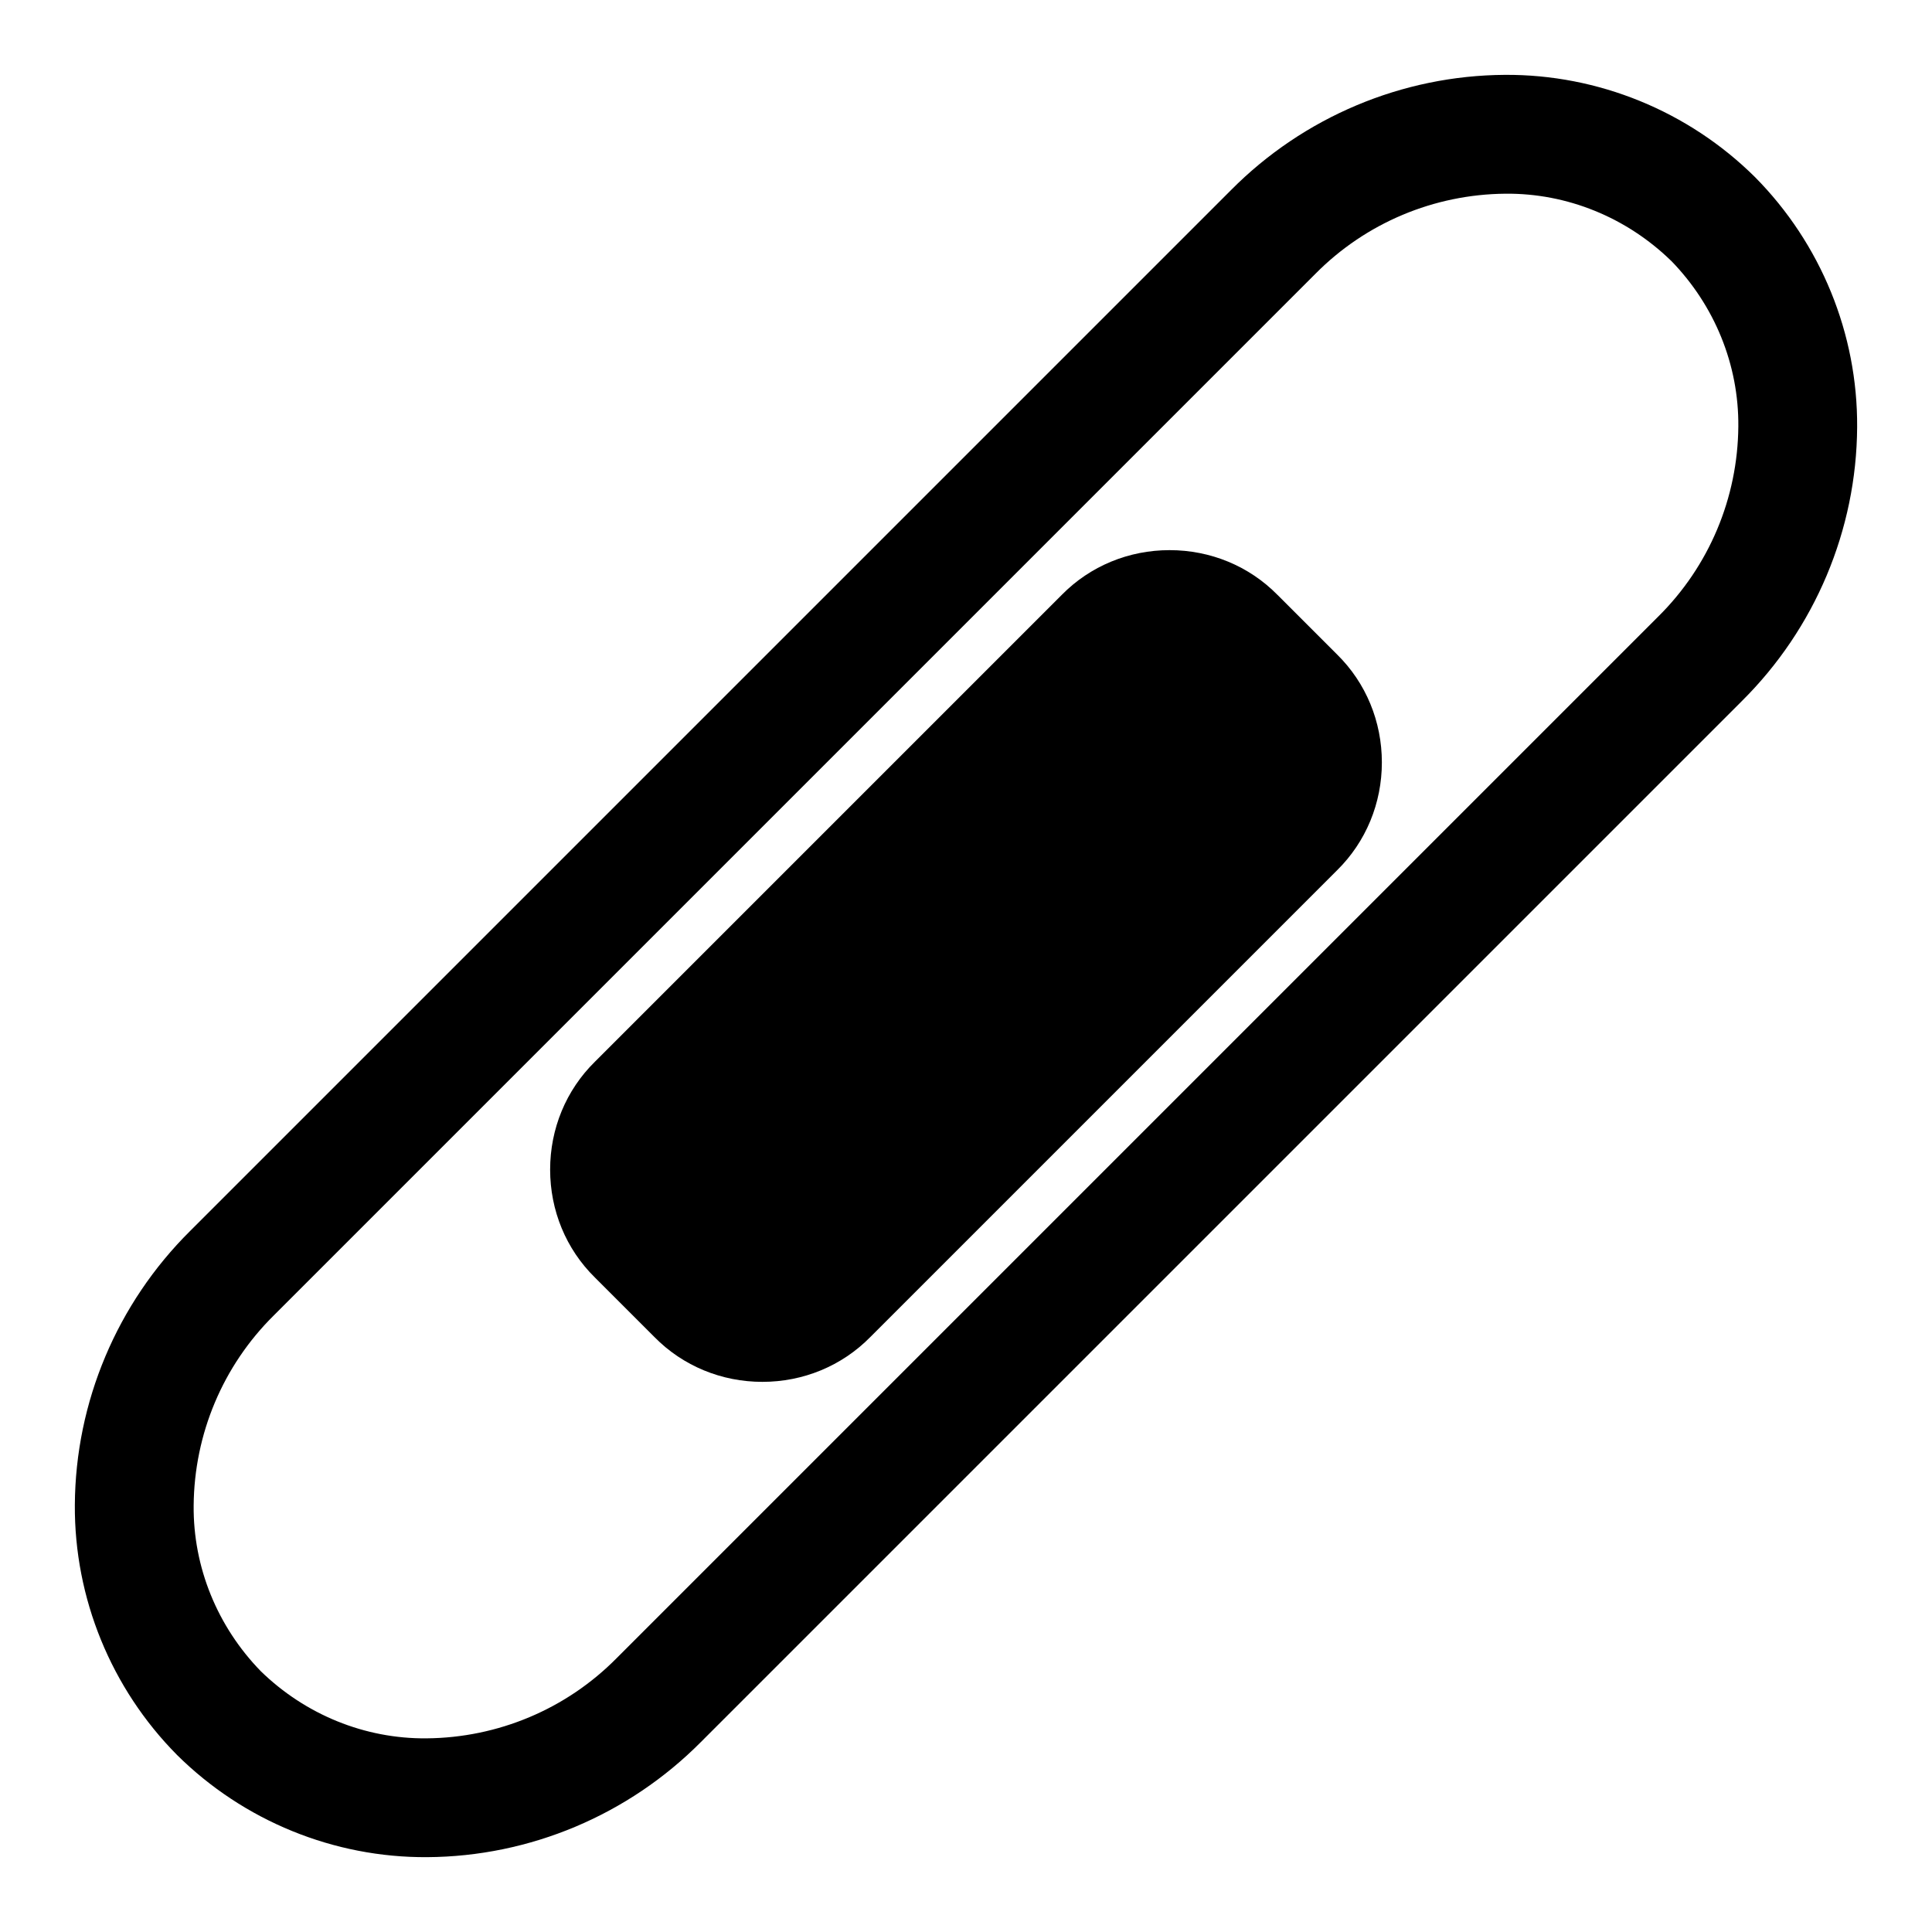
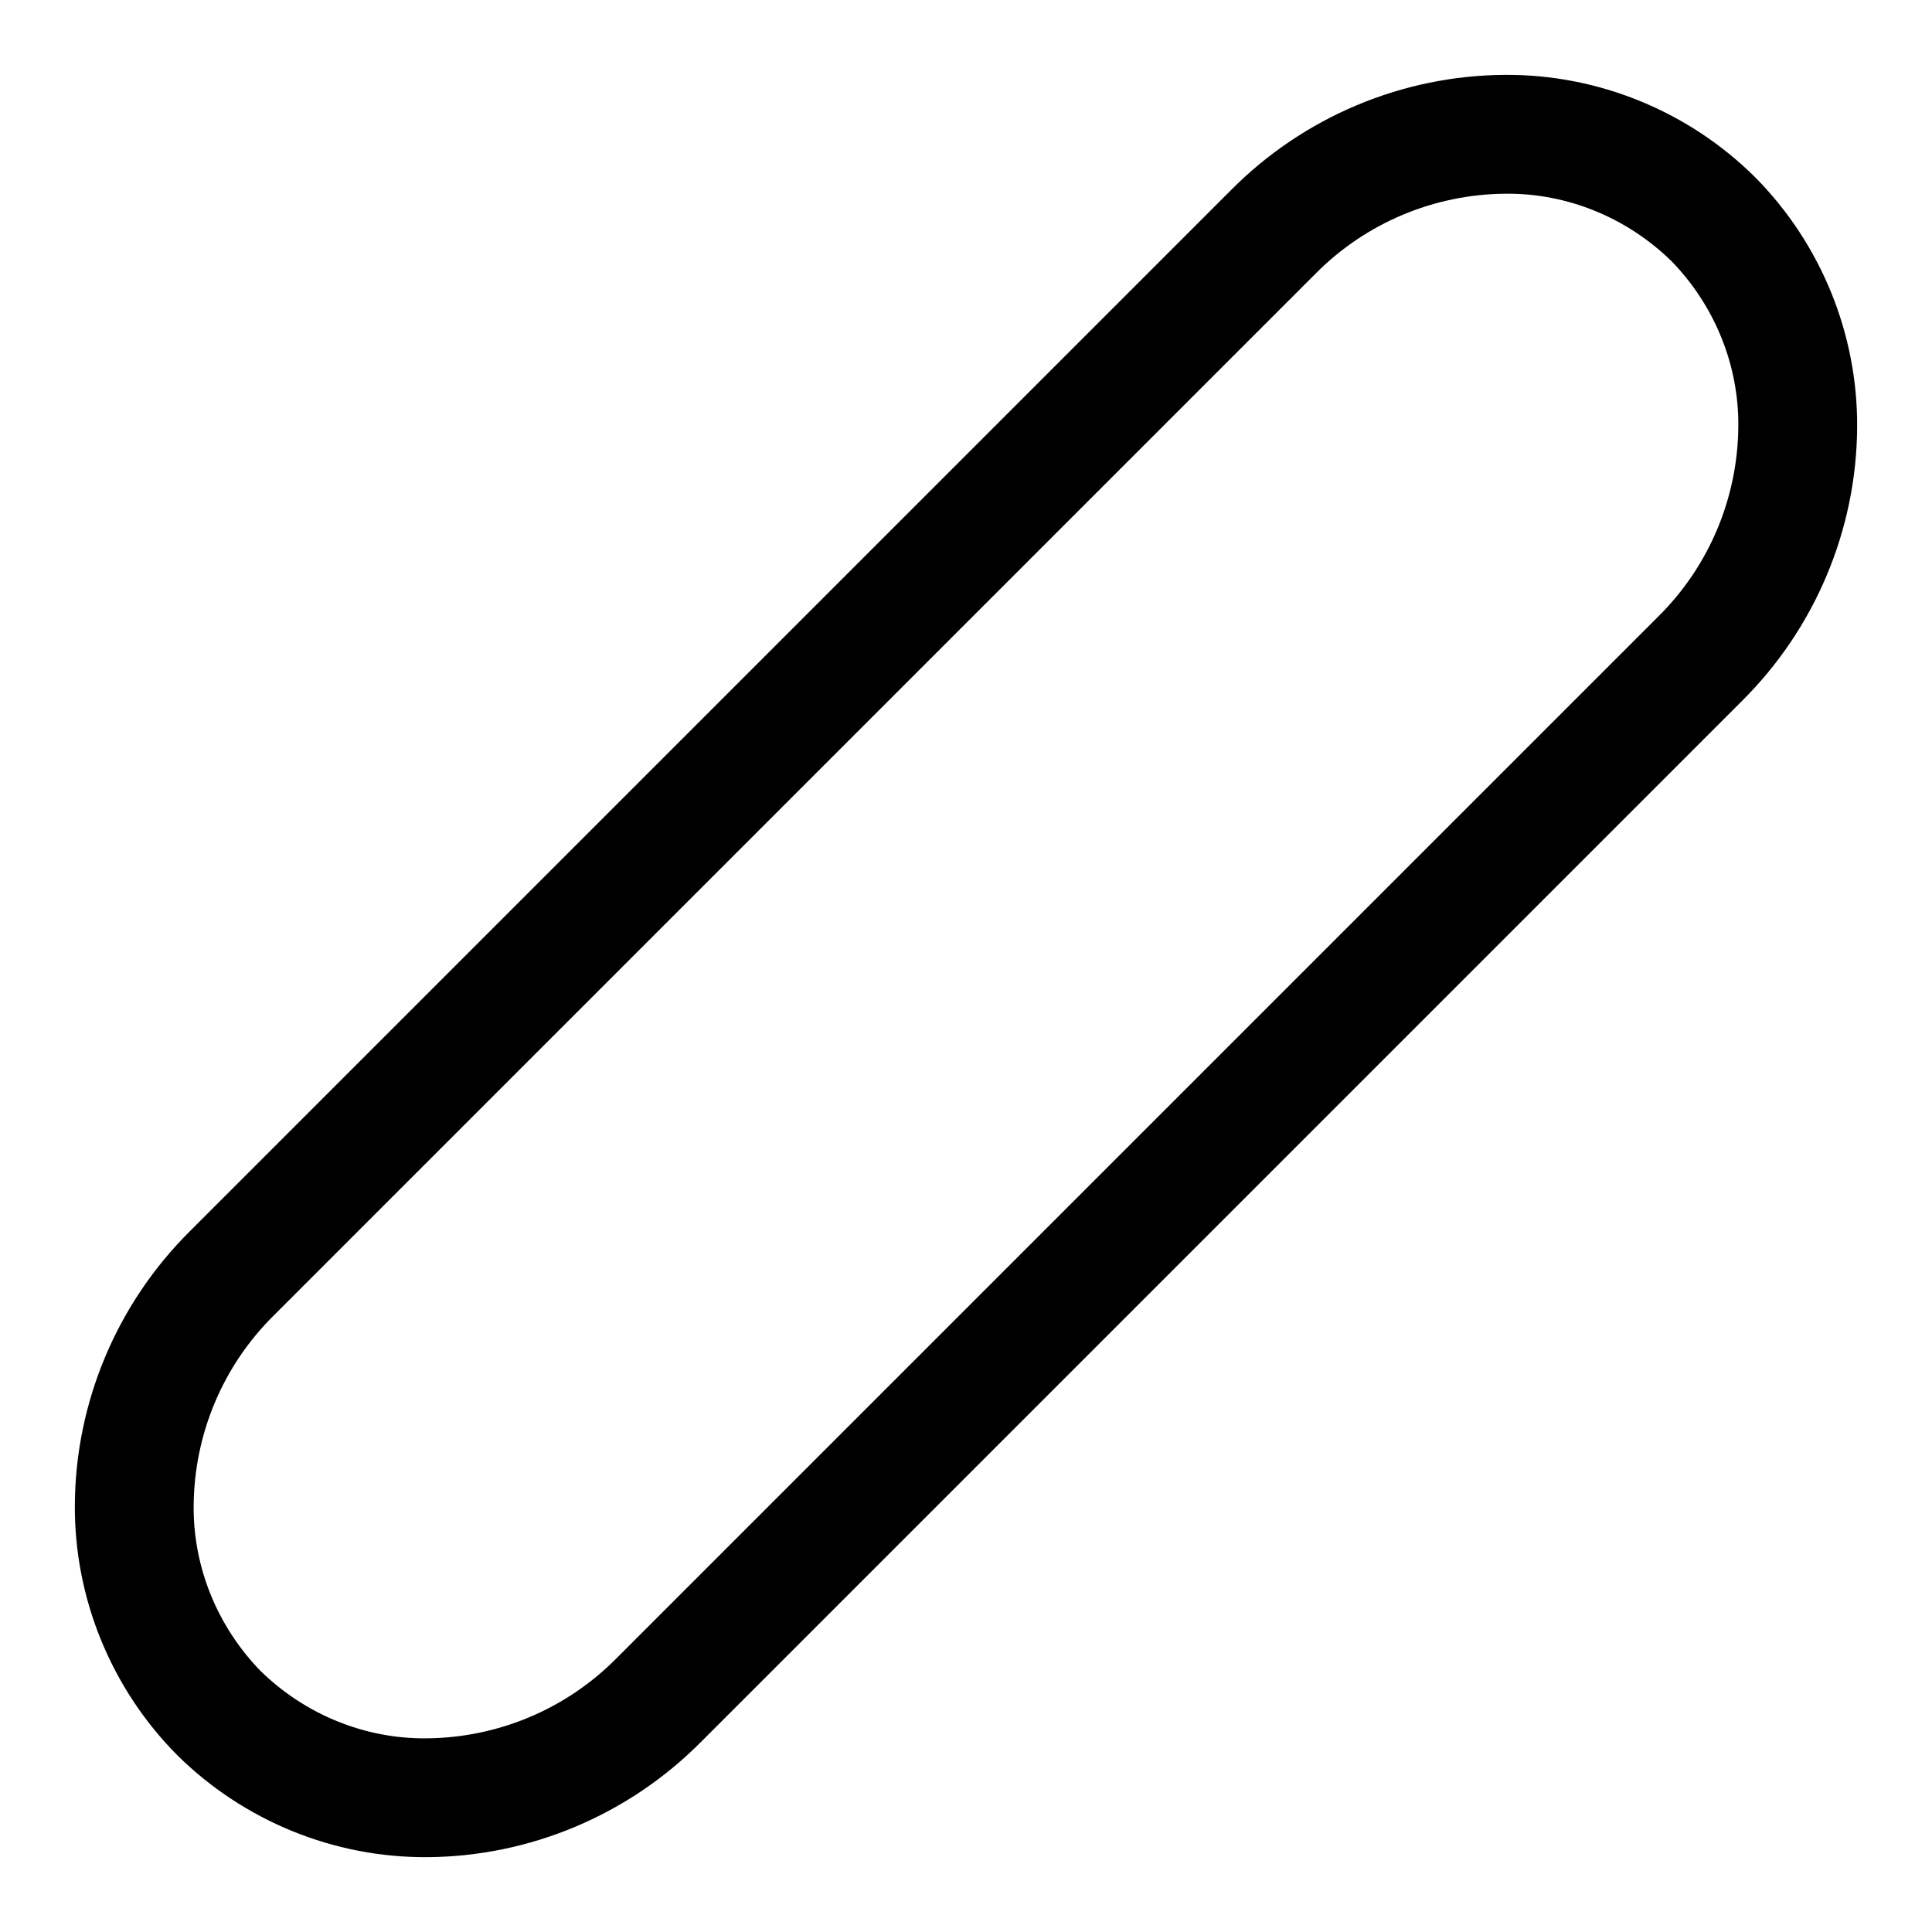
<svg xmlns="http://www.w3.org/2000/svg" fill="#000000" width="800px" height="800px" version="1.1" viewBox="144 144 512 512">
  <g>
    <path d="m609.08 190.92c17.477 17.633 27.238 41.562 27.082 66.281-0.16 27.238-11.18 53.375-30.543 72.582l-275.84 275.84c-19.207 19.363-45.344 30.383-72.582 30.543-24.719 0.156-48.648-9.605-66.281-27.082-17.477-17.633-27.238-41.562-27.082-66.281 0.16-27.238 11.18-53.371 30.547-72.578l275.84-275.84c19.207-19.367 45.34-30.387 72.578-30.547 24.719-0.156 48.648 9.605 66.281 27.082zm-22.199 22.199c11.496 11.809 17.949 27.551 17.793 43.926-0.156 18.891-7.715 37-21.254 50.379l-276 276c-13.379 13.539-31.488 21.098-50.379 21.254-16.375 0.156-32.117-6.297-43.926-17.793-11.492-11.805-17.949-27.551-17.793-43.926 0.16-18.891 7.715-36.996 21.258-50.379l275.99-275.99c13.383-13.543 31.488-21.098 50.379-21.258 16.375-0.156 32.121 6.301 43.926 17.793z" fill-rule="evenodd" />
-     <path d="m482.56 301.66 15.777 15.777c7.684 7.555 11.871 17.805 11.871 28.605 0 10.785-4.188 21.035-11.871 28.594l-123.7 123.7c-7.559 7.684-17.809 11.871-28.594 11.871-10.801 0-21.051-4.188-28.605-11.871l-15.777-15.777c-7.684-7.555-11.871-17.805-11.871-28.605 0-10.785 4.188-21.035 11.871-28.59l123.7-123.7c7.555-7.684 17.805-11.871 28.59-11.871 10.801 0 21.051 4.188 28.605 11.871z" />
  </g>
</svg>